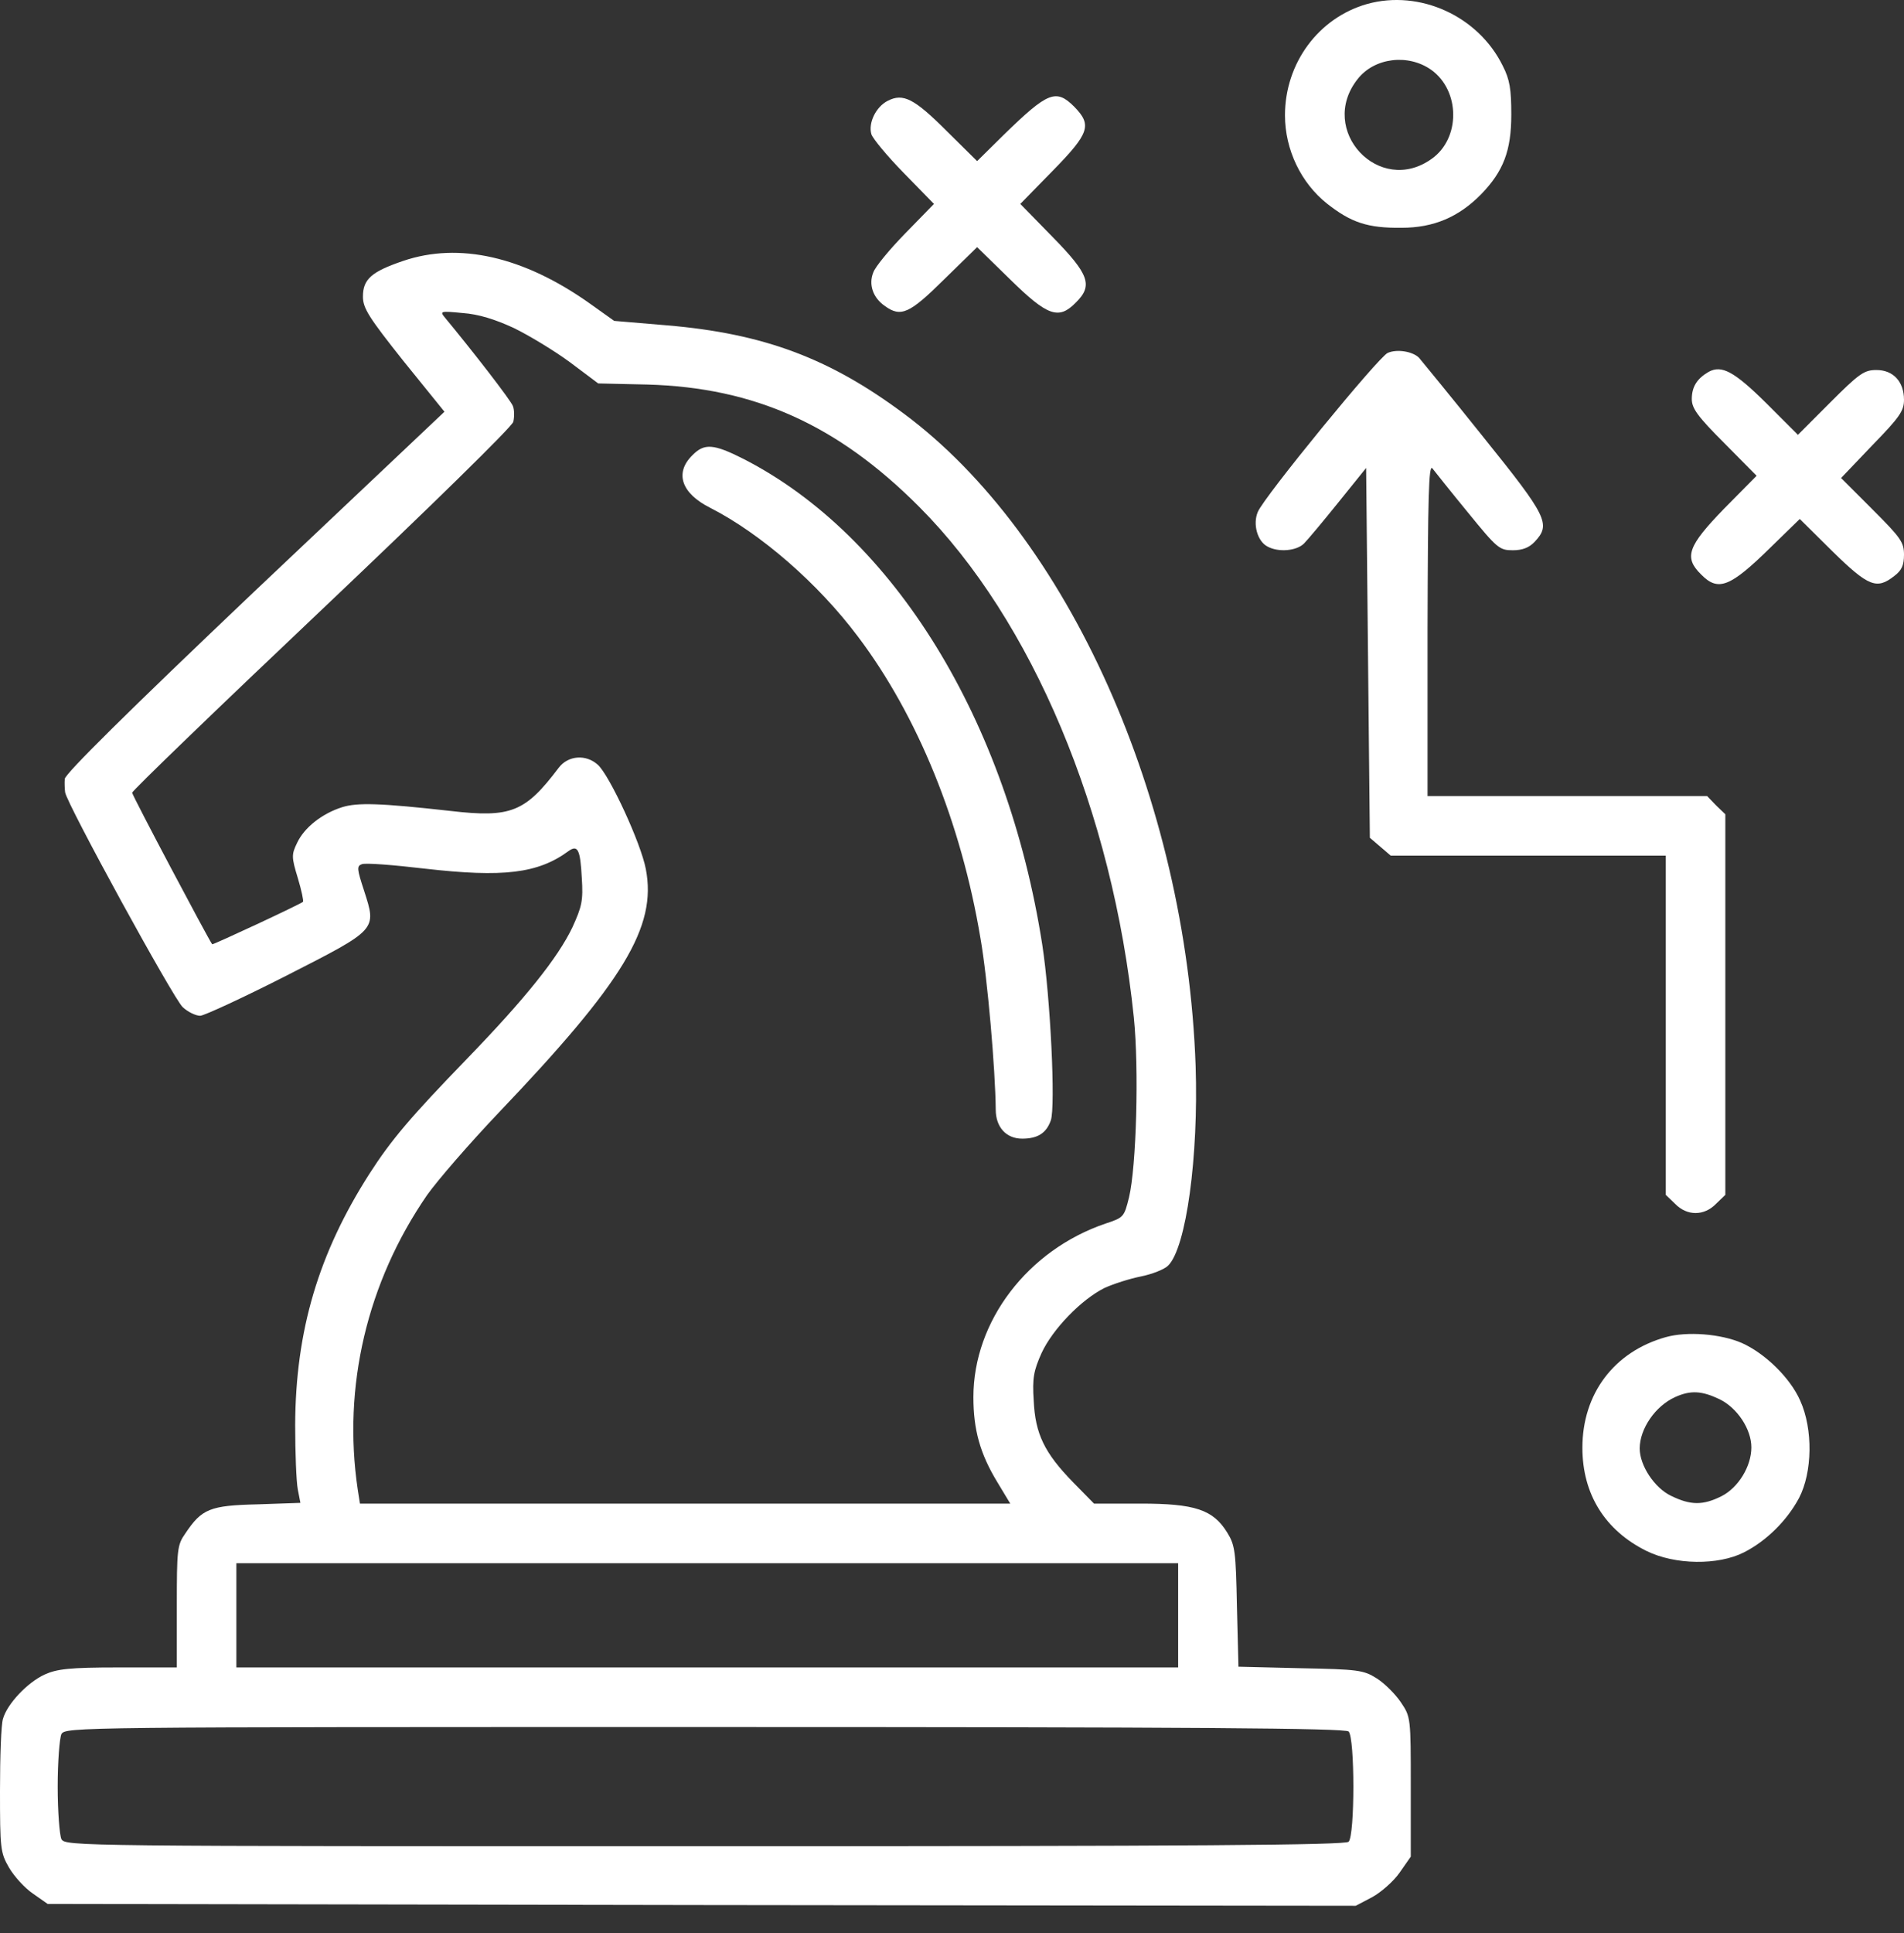
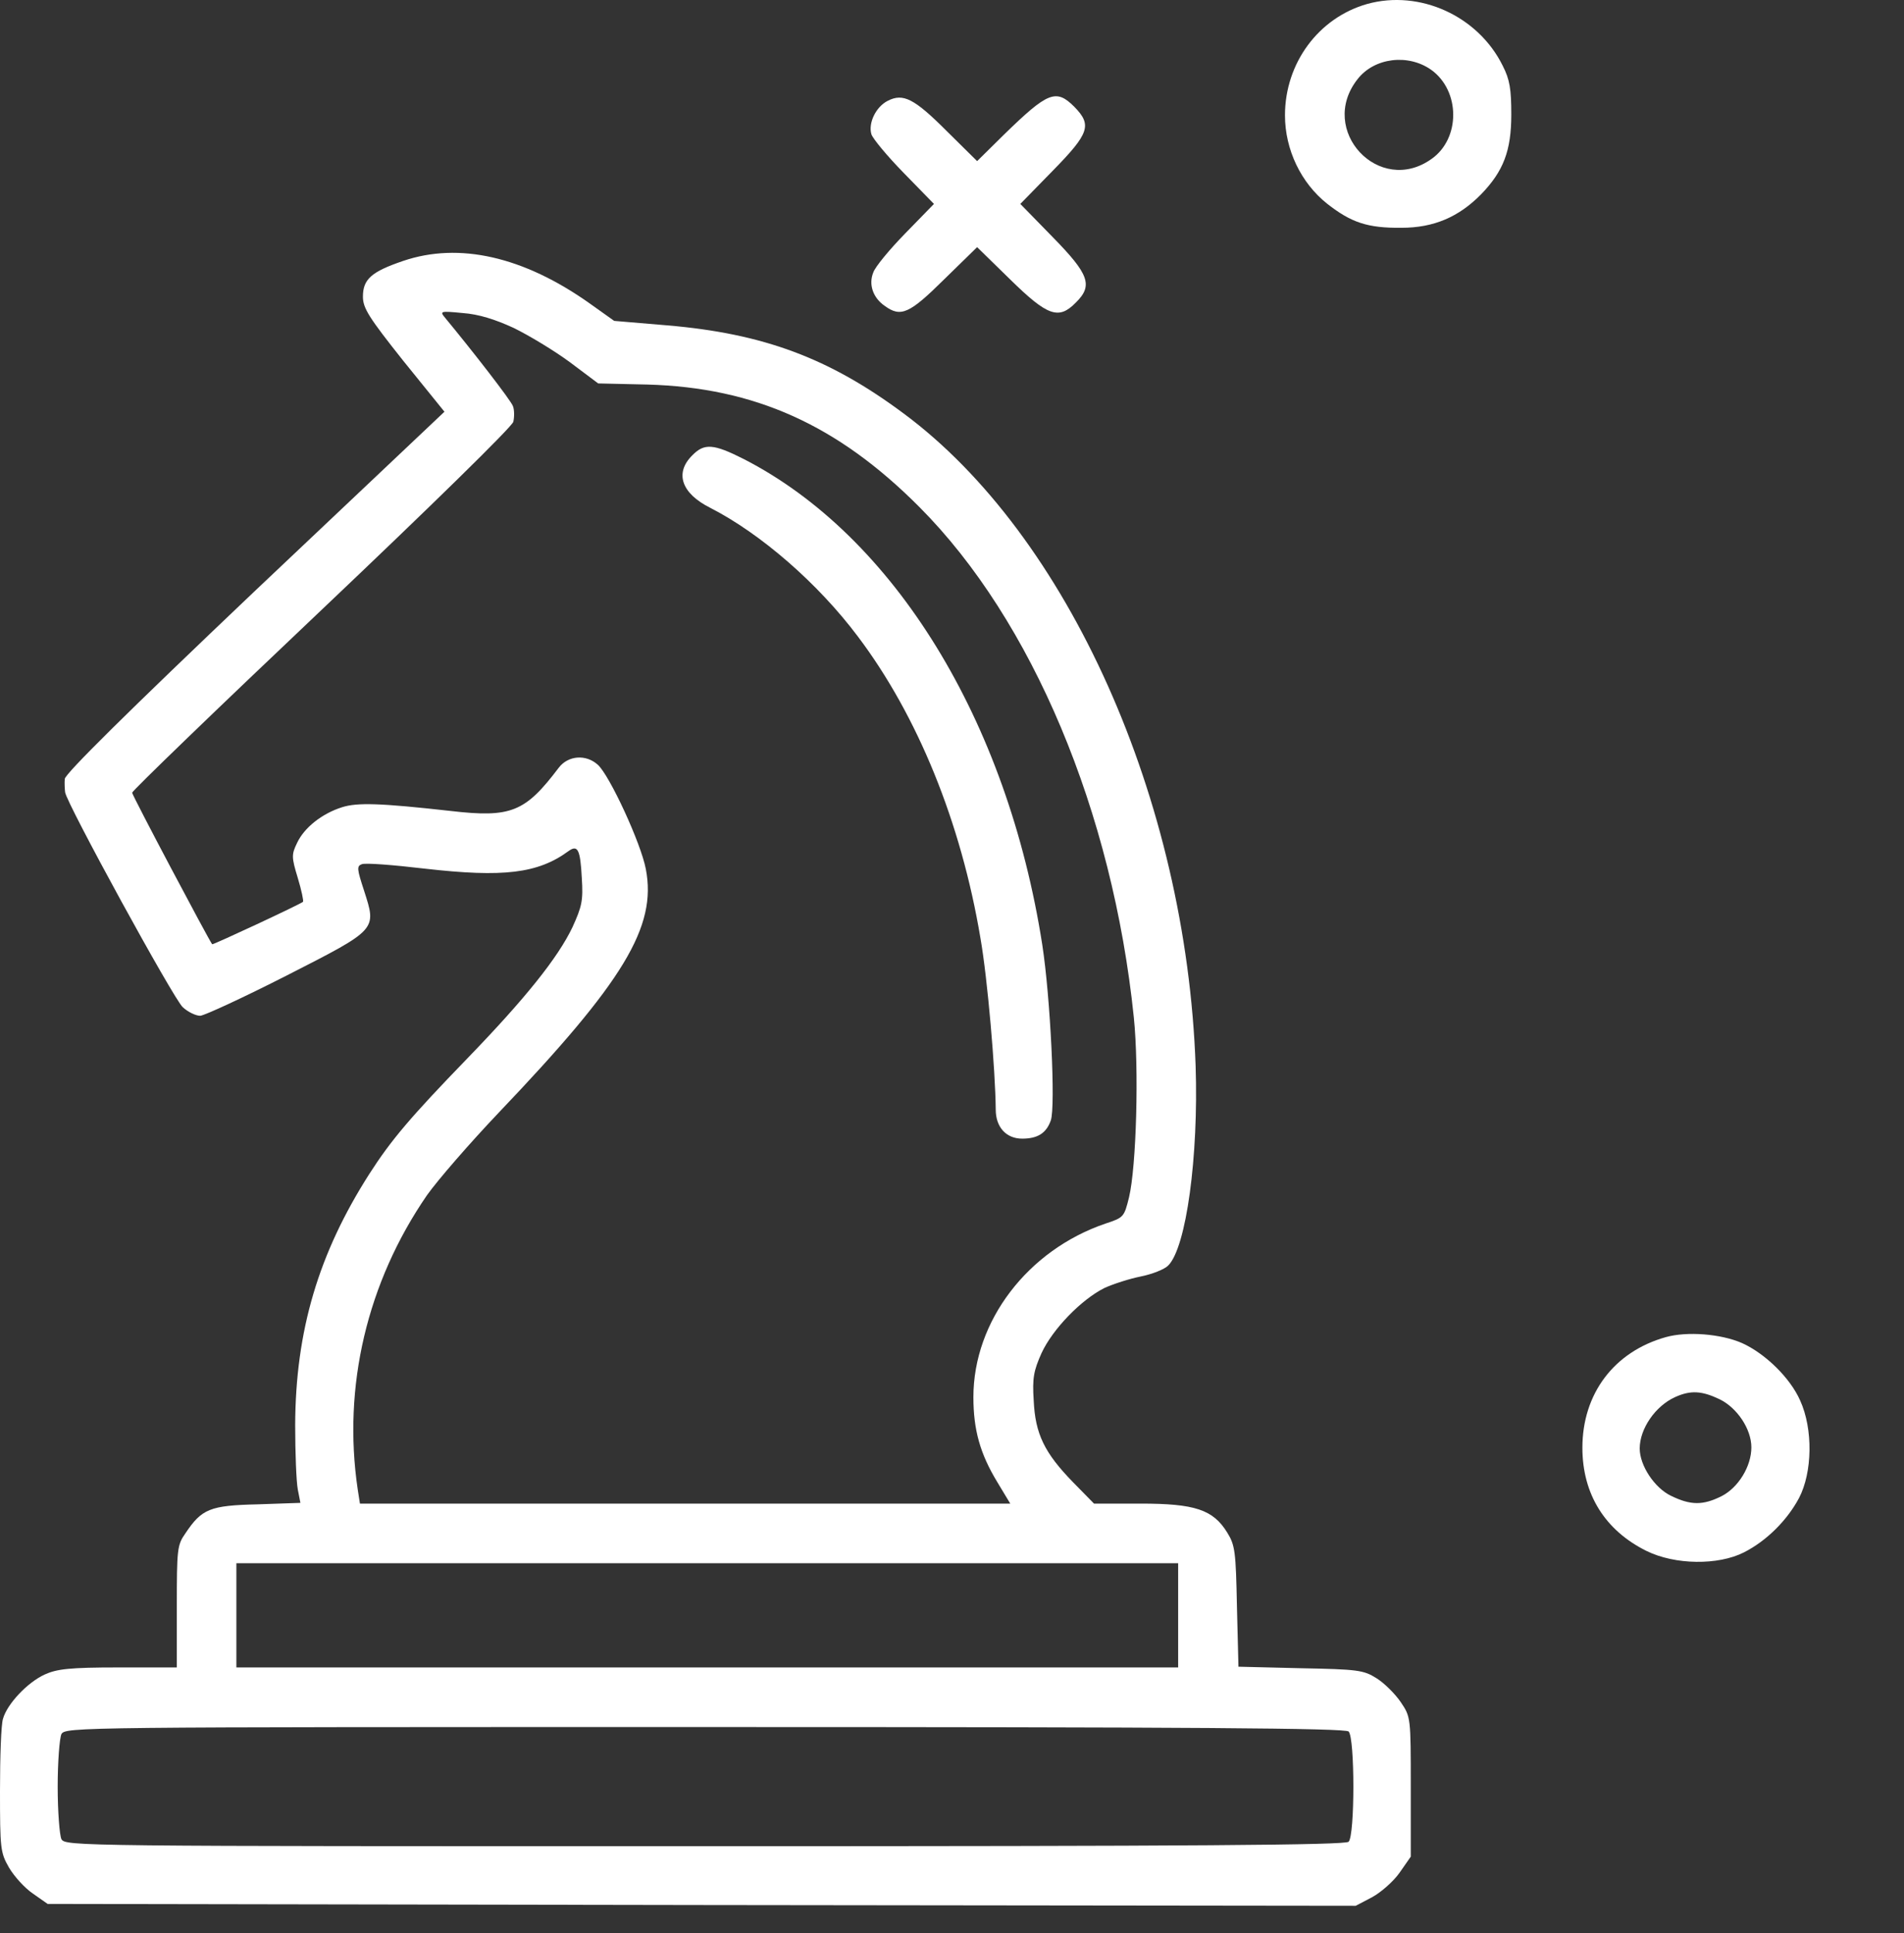
<svg xmlns="http://www.w3.org/2000/svg" width="67" height="68" viewBox="0 0 67 68" fill="none">
  <rect x="0" y="0" width="67" height="68" fill="#333333" stroke="none" />
  <path d="M48.112 0.139C46.396 0.624 45.217 2.222 45.217 4.056C45.217 5.261 45.78 6.44 46.71 7.173C47.548 7.828 48.125 8.025 49.317 8.012C50.456 8.012 51.334 7.632 52.12 6.833C52.906 6.021 53.181 5.3 53.181 4.03C53.181 3.139 53.128 2.798 52.88 2.314C52.015 0.559 49.959 -0.371 48.112 0.139ZM50.365 2.458C51.386 3.191 51.399 4.868 50.378 5.588C48.531 6.911 46.356 4.58 47.771 2.785C48.361 2.026 49.553 1.882 50.365 2.458Z" fill="white" />
  <path d="M31.241 3.545C30.821 3.755 30.546 4.331 30.664 4.724C30.716 4.881 31.227 5.497 31.804 6.086L32.865 7.173L31.856 8.208C31.306 8.771 30.795 9.387 30.73 9.584C30.559 10.003 30.716 10.474 31.136 10.762C31.699 11.169 32 11.038 33.218 9.832L34.384 8.693L35.55 9.832C36.86 11.116 37.253 11.26 37.855 10.645C38.471 10.042 38.327 9.649 37.043 8.339L35.904 7.173L37.043 6.008C38.34 4.685 38.432 4.397 37.803 3.755C37.161 3.113 36.873 3.231 35.327 4.737L34.384 5.667L33.297 4.593C32.17 3.466 31.777 3.27 31.241 3.545Z" fill="white" />
  <path d="M14.186 9.178C13.072 9.557 12.771 9.819 12.771 10.435C12.771 10.841 12.981 11.169 14.199 12.701L15.64 14.482L8.96 20.796C4.506 25.027 2.292 27.215 2.279 27.398C2.266 27.555 2.279 27.765 2.292 27.869C2.345 28.262 6.117 35.152 6.431 35.427C6.615 35.598 6.89 35.729 7.047 35.729C7.204 35.716 8.567 35.087 10.086 34.314C13.295 32.677 13.256 32.716 12.811 31.328C12.562 30.568 12.549 30.463 12.732 30.398C12.85 30.345 13.845 30.424 14.959 30.555C17.709 30.869 18.928 30.725 20.002 29.939C20.329 29.703 20.421 29.874 20.473 30.882C20.526 31.681 20.473 31.891 20.146 32.611C19.635 33.685 18.482 35.126 16.439 37.235C14.448 39.292 13.767 40.091 12.994 41.296C11.213 44.086 10.4 46.797 10.387 50.124C10.387 51.107 10.427 52.115 10.479 52.39L10.571 52.862L9.064 52.914C7.388 52.953 7.1 53.071 6.523 53.936C6.235 54.342 6.222 54.499 6.222 56.503V58.651H4.165C2.449 58.651 2.004 58.704 1.572 58.9C0.969 59.175 0.249 59.935 0.105 60.459C0.039 60.656 0 61.782 0 62.974C0 65.017 0.013 65.162 0.314 65.686C0.498 66 0.865 66.406 1.153 66.602L1.677 66.969L24.691 67.008L47.706 67.035L48.282 66.733C48.596 66.563 49.042 66.17 49.251 65.869L49.644 65.306V62.856C49.644 60.407 49.644 60.394 49.291 59.87C49.094 59.581 48.714 59.202 48.439 59.031C47.981 58.743 47.784 58.717 45.754 58.678L43.58 58.625L43.527 56.516C43.488 54.578 43.462 54.355 43.187 53.91C42.689 53.098 42.047 52.888 40.135 52.888H38.497L37.764 52.141C36.755 51.107 36.428 50.439 36.375 49.26C36.323 48.474 36.375 48.212 36.65 47.596C37.043 46.745 38.052 45.71 38.864 45.304C39.178 45.16 39.755 44.976 40.148 44.898C40.541 44.819 40.973 44.649 41.104 44.518C41.746 43.889 42.178 40.667 42.073 37.497C41.746 28.118 37.58 18.831 31.804 14.548C29.184 12.596 26.866 11.732 23.473 11.444L21.613 11.287L20.748 10.671C18.417 9.02 16.151 8.51 14.186 9.178ZM18.076 11.535C18.613 11.797 19.504 12.334 20.054 12.74L21.05 13.487L22.779 13.526C26.551 13.631 29.472 14.941 32.354 17.836C36.323 21.818 39.152 28.551 39.899 35.794C40.082 37.589 39.99 41.034 39.728 42.121C39.558 42.802 39.545 42.828 38.903 43.038C36.166 43.968 34.253 46.47 34.253 49.142C34.253 50.294 34.489 51.133 35.092 52.128L35.55 52.888H24.102H12.666L12.588 52.39C12.051 48.775 12.915 45.107 15.024 42.042C15.404 41.505 16.544 40.195 17.539 39.148C21.953 34.524 23.119 32.598 22.726 30.568C22.556 29.664 21.456 27.28 21.037 26.9C20.617 26.52 19.989 26.573 19.661 27.005C18.482 28.564 17.985 28.773 15.85 28.524C13.387 28.249 12.575 28.223 12.038 28.393C11.33 28.616 10.702 29.114 10.453 29.651C10.256 30.057 10.256 30.149 10.479 30.882C10.61 31.314 10.689 31.694 10.662 31.721C10.558 31.812 7.492 33.24 7.466 33.214C7.322 33.017 4.65 27.974 4.65 27.883C4.65 27.817 7.65 24.922 11.317 21.451C15.116 17.849 18.024 15.007 18.063 14.836C18.102 14.666 18.102 14.417 18.05 14.286C17.985 14.09 16.609 12.321 15.666 11.182C15.47 10.946 15.483 10.933 16.282 11.011C16.845 11.051 17.421 11.234 18.076 11.535ZM41.458 56.818V58.651H24.888H8.318V56.818V54.984H24.888H41.458V56.818ZM47.457 60.904C47.679 61.127 47.679 64.559 47.457 64.782C47.339 64.9 42.126 64.939 24.796 64.939C2.685 64.939 2.305 64.939 2.161 64.69C2.096 64.546 2.03 63.721 2.03 62.843C2.03 61.965 2.096 61.14 2.161 60.996C2.305 60.747 2.685 60.747 24.796 60.747C42.126 60.747 47.339 60.787 47.457 60.904Z" fill="white" />
-   <path d="M24.363 16.015C23.735 16.631 23.971 17.351 24.992 17.862C26.761 18.766 28.778 20.508 30.192 22.394C32.288 25.171 33.821 28.93 34.502 33.004C34.751 34.419 35.026 37.628 35.039 39.03C35.039 39.645 35.406 40.051 35.969 40.051C36.519 40.051 36.82 39.855 36.977 39.409C37.148 38.925 36.964 35.087 36.676 33.227C35.445 25.341 31.463 18.858 26.171 16.146C25.11 15.609 24.783 15.583 24.363 16.015Z" fill="white" />
-   <path d="M48.833 12.413C48.518 12.544 44.484 17.469 44.261 18.006C44.078 18.438 44.248 19.041 44.602 19.224C44.982 19.434 45.623 19.381 45.885 19.119C46.003 19.002 46.553 18.347 47.09 17.679L48.073 16.46L48.138 22.957L48.204 29.468L48.571 29.782L48.937 30.096H53.784H58.617V36.056V42.029L58.945 42.343C59.364 42.776 59.967 42.776 60.386 42.343L60.713 42.029V35.336V28.642L60.386 28.328L60.071 28H55.146H50.234V22.132C50.247 17.508 50.273 16.316 50.404 16.474C50.496 16.591 51.046 17.286 51.649 18.019C52.684 19.29 52.762 19.355 53.234 19.355C53.574 19.355 53.81 19.264 54.007 19.054C54.583 18.438 54.452 18.176 52.186 15.36C51.033 13.919 50.011 12.675 49.933 12.583C49.71 12.361 49.16 12.269 48.833 12.413Z" fill="white" />
-   <path d="M60.123 13.081C59.717 13.317 59.533 13.605 59.533 14.037C59.533 14.365 59.743 14.653 60.673 15.583L61.813 16.735L60.673 17.888C59.389 19.211 59.245 19.604 59.861 20.207C60.463 20.822 60.883 20.652 62.31 19.25L63.332 18.255L64.485 19.395C65.755 20.639 66.043 20.744 66.659 20.259C66.921 20.063 67 19.879 67 19.512C67 19.067 66.882 18.91 65.886 17.914L64.786 16.814L65.886 15.661C66.843 14.679 67 14.456 67 14.063C67 13.421 66.62 13.015 66.03 13.015C65.598 13.015 65.428 13.133 64.406 14.155L63.267 15.295L62.153 14.181C61.014 13.055 60.581 12.832 60.123 13.081Z" fill="white" />
+   <path d="M24.363 16.015C23.735 16.631 23.971 17.351 24.992 17.862C26.761 18.766 28.778 20.508 30.192 22.394C32.288 25.171 33.821 28.93 34.502 33.004C34.751 34.419 35.026 37.628 35.039 39.03C35.039 39.645 35.406 40.051 35.969 40.051C36.519 40.051 36.82 39.855 36.977 39.409C37.148 38.925 36.964 35.087 36.676 33.227C35.445 25.341 31.463 18.858 26.171 16.146C25.11 15.609 24.783 15.583 24.363 16.015" fill="white" />
  <path d="M58.617 47.033C56.796 47.544 55.683 49.024 55.683 50.923C55.683 52.561 56.482 53.831 57.936 54.552C58.944 55.049 60.464 55.062 61.367 54.604C62.166 54.198 62.887 53.477 63.306 52.692C63.778 51.788 63.804 50.268 63.345 49.26C62.992 48.461 62.114 47.609 61.302 47.242C60.555 46.915 59.363 46.823 58.617 47.033ZM60.516 49.22C61.132 49.522 61.629 50.268 61.629 50.91C61.629 51.578 61.171 52.325 60.581 52.626C59.927 52.953 59.494 52.953 58.8 52.613C58.224 52.338 57.7 51.552 57.7 50.949C57.7 50.255 58.25 49.456 58.944 49.142C59.494 48.893 59.887 48.919 60.516 49.22Z" fill="white" />
</svg>